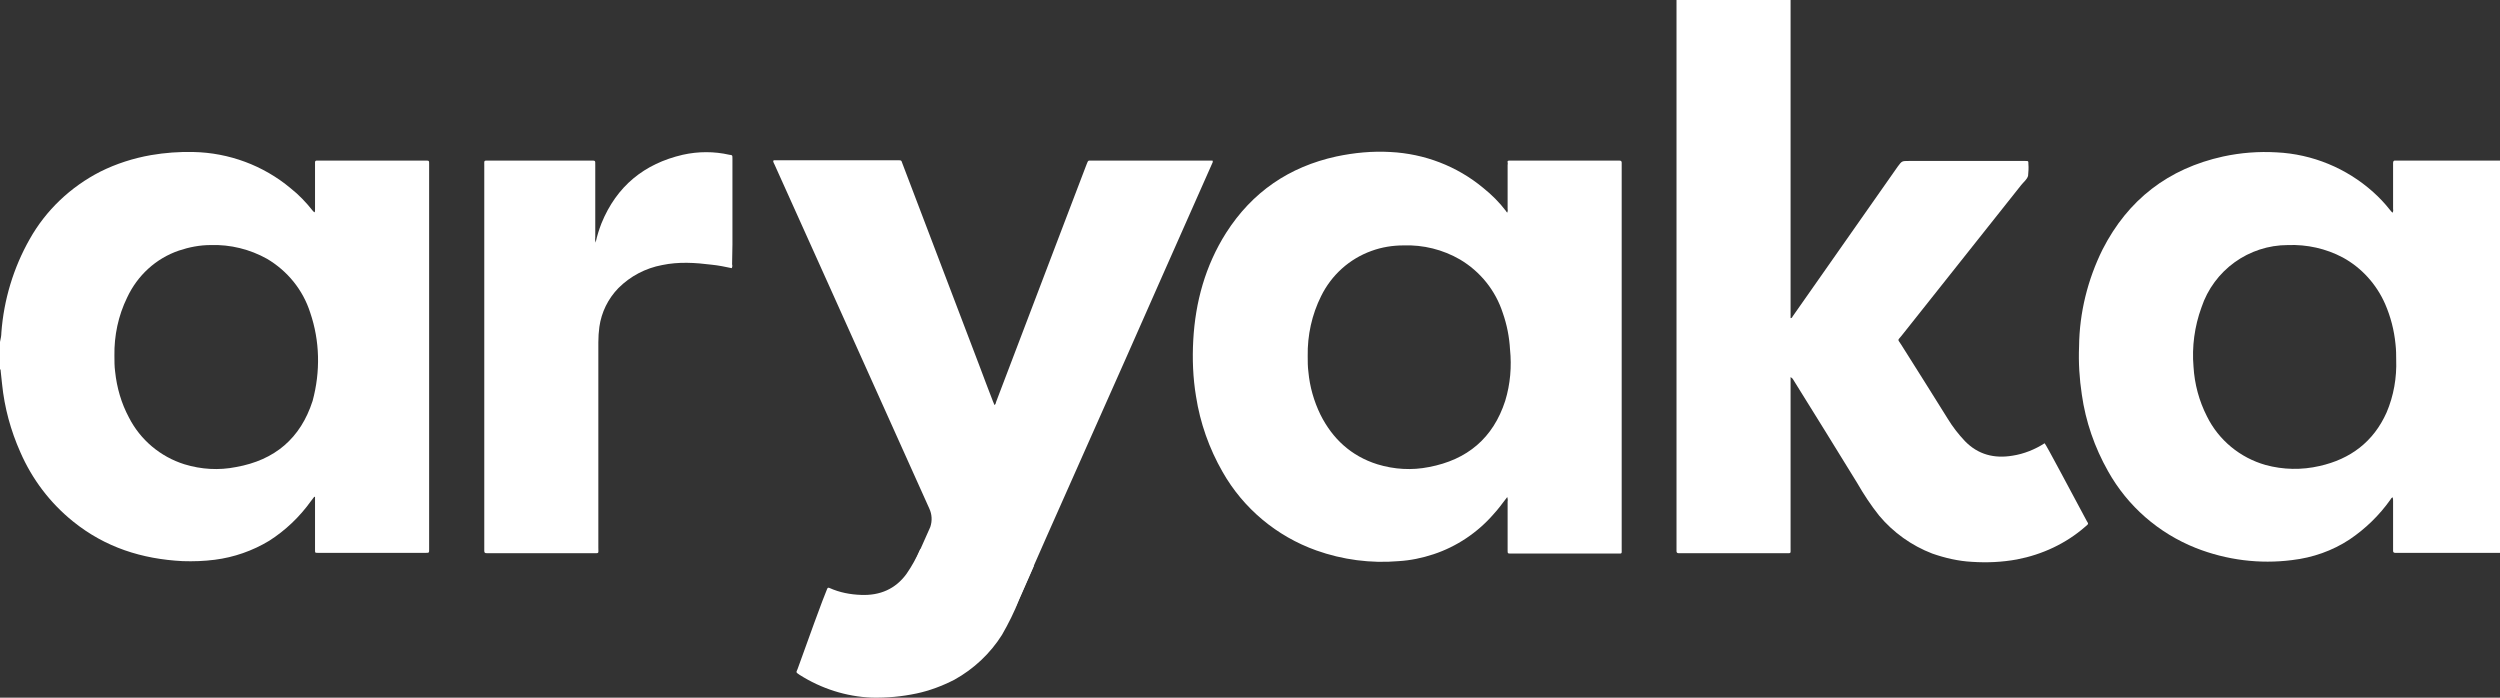
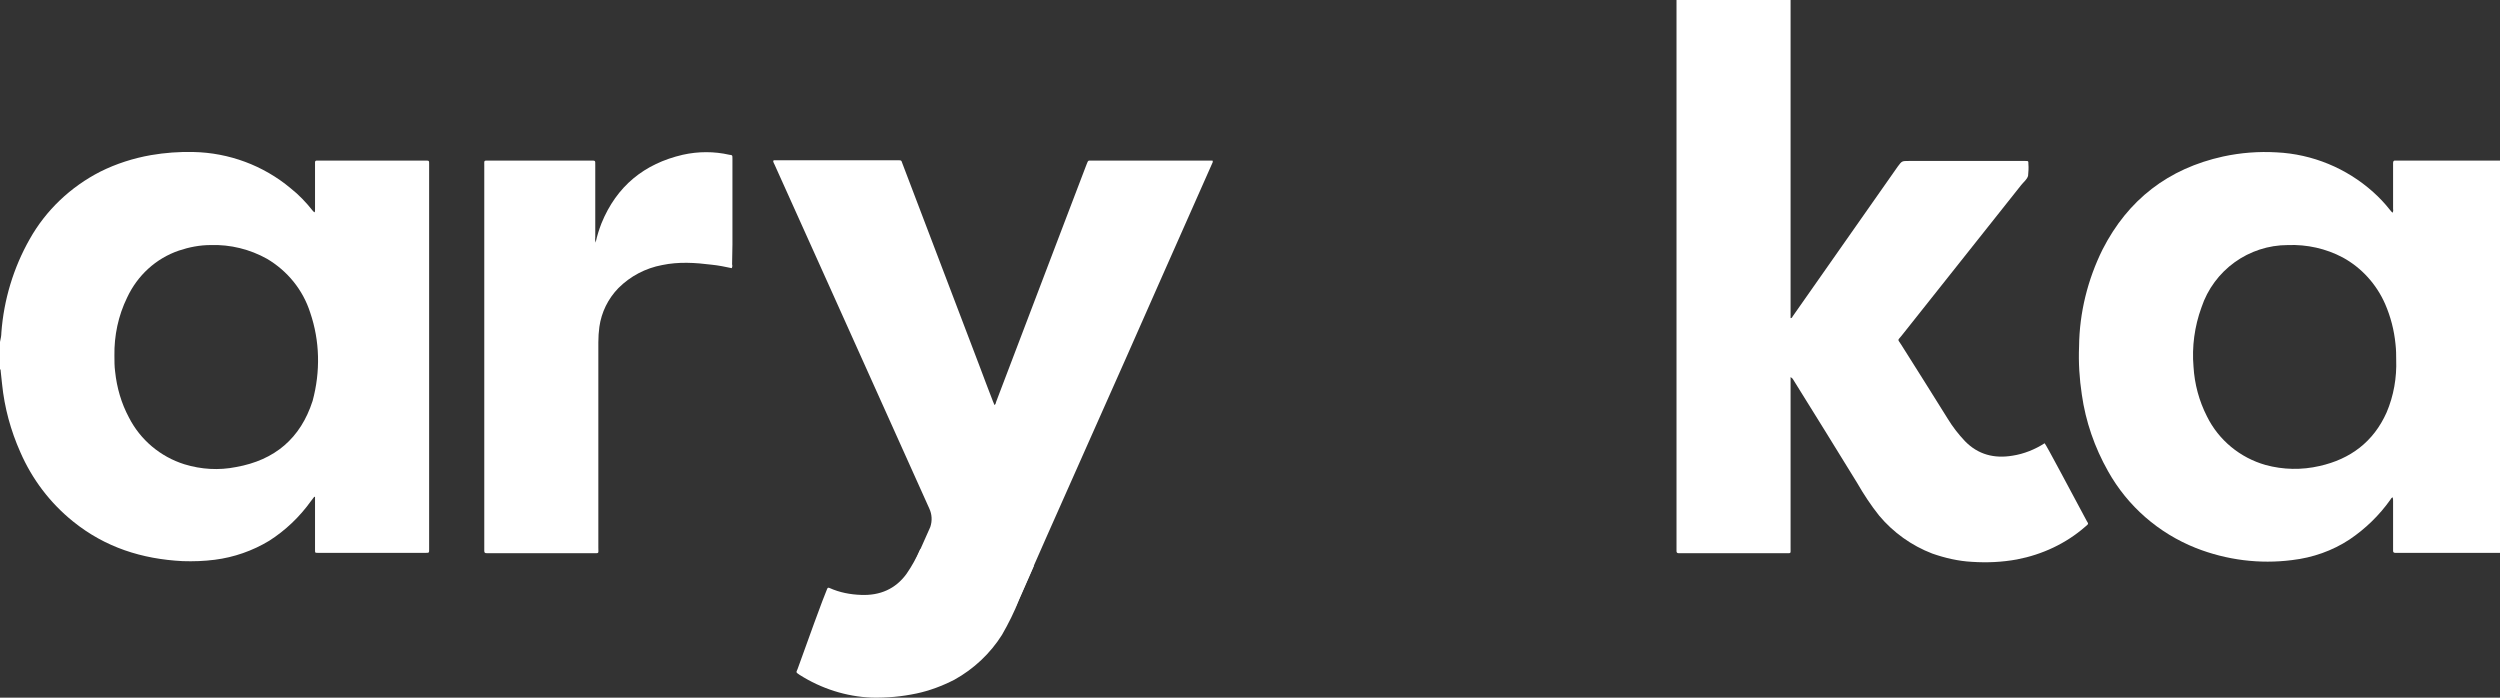
<svg xmlns="http://www.w3.org/2000/svg" width="86" height="24" viewBox="0 0 86 24" fill="none">
  <rect x="0" y="0" width="86" height="24" fill="#333333" stroke="none" />
  <path d="M70.335 15.248C70.003 15.461 69.623 15.615 69.232 15.675C68.604 15.781 68.046 15.639 67.596 15.177C67.371 14.94 67.169 14.679 67.003 14.406C66.469 13.552 65.936 12.699 65.402 11.857C65.272 11.655 65.272 11.726 65.414 11.549C66.79 9.817 68.153 8.098 69.528 6.367C69.612 6.26 69.73 6.177 69.766 6.047C69.778 5.917 69.789 5.774 69.777 5.644C69.777 5.537 69.777 5.537 69.671 5.537H65.663C65.426 5.537 65.426 5.537 65.284 5.727C64.074 7.446 62.877 9.165 61.667 10.885C61.656 10.908 61.644 10.944 61.596 10.944V10.802C61.596 7.245 61.596 3.687 61.596 0.142C61.596 0.095 61.596 0.047 61.596 0H57.672C57.672 0.047 57.672 0.095 57.672 0.142V18.864C57.672 18.9 57.672 18.924 57.672 18.959C57.672 19.006 57.695 19.03 57.743 19.03C57.79 19.03 57.814 19.03 57.849 19.03H61.418C61.62 19.03 61.596 19.054 61.596 18.864C61.596 16.943 61.596 15.034 61.596 13.114V12.971C61.632 12.995 61.667 13.019 61.691 13.066C62.426 14.252 63.161 15.426 63.885 16.611C64.11 17.003 64.359 17.382 64.643 17.738C65.13 18.319 65.758 18.769 66.469 19.042C66.908 19.196 67.371 19.303 67.833 19.327C68.355 19.362 68.876 19.338 69.386 19.244C70.252 19.078 71.07 18.698 71.734 18.117C71.864 18.011 71.841 18.022 71.781 17.916C71.307 17.038 70.37 15.26 70.335 15.248Z" fill="white" />
  <path d="M14.608 5.525H10.885C10.861 5.525 10.837 5.549 10.837 5.573V5.679C10.837 6.189 10.837 6.699 10.837 7.209C10.837 7.245 10.837 7.28 10.825 7.304C10.79 7.292 10.778 7.268 10.754 7.245C10.529 6.96 10.28 6.699 9.995 6.474C9.059 5.691 7.873 5.253 6.652 5.229C6.166 5.217 5.679 5.253 5.193 5.336C4.589 5.442 3.996 5.632 3.45 5.905C2.431 6.426 1.577 7.233 1.02 8.229C0.462 9.213 0.13 10.316 0.047 11.442C0.047 11.549 0.024 11.655 0 11.762V12.699C0.024 12.711 0.024 12.746 0.024 12.77C0.036 12.912 0.059 13.066 0.071 13.209C0.154 14.027 0.368 14.809 0.7 15.556C1.103 16.481 1.719 17.299 2.514 17.939C3.616 18.829 4.885 19.232 6.284 19.303C6.652 19.315 7.019 19.303 7.387 19.256C8.051 19.172 8.691 18.947 9.26 18.603C9.817 18.248 10.304 17.785 10.695 17.24L10.813 17.086L10.837 17.098V17.228C10.837 17.785 10.837 18.343 10.837 18.912C10.837 19.018 10.837 19.018 10.932 19.018H14.608C14.774 19.018 14.762 19.03 14.762 18.864V5.679C14.762 5.513 14.774 5.525 14.608 5.525ZM10.754 13.79C10.339 15.082 9.45 15.829 8.122 16.066C7.529 16.185 6.924 16.149 6.343 15.971C5.513 15.71 4.826 15.129 4.434 14.359C4.174 13.873 4.019 13.339 3.96 12.782C3.936 12.604 3.936 12.414 3.936 12.236C3.925 11.549 4.067 10.861 4.375 10.232C4.731 9.474 5.359 8.893 6.154 8.62C6.509 8.501 6.877 8.43 7.245 8.43C7.92 8.407 8.596 8.573 9.189 8.905C9.889 9.32 10.422 9.972 10.671 10.754C11.003 11.726 11.027 12.782 10.754 13.79Z" fill="white" />
-   <path d="M55.786 5.691C55.786 5.656 55.786 5.632 55.786 5.596C55.786 5.549 55.763 5.525 55.715 5.525H51.921C51.874 5.525 51.85 5.537 51.862 5.585C51.874 5.632 51.862 5.644 51.862 5.679V7.197C51.874 7.233 51.862 7.28 51.85 7.316C51.826 7.292 51.814 7.28 51.803 7.256C51.577 6.96 51.316 6.699 51.02 6.462C50.119 5.715 49.004 5.288 47.831 5.229C47.202 5.193 46.586 5.253 45.969 5.383C44.345 5.739 43.076 6.604 42.175 8.015C41.463 9.142 41.12 10.387 41.048 11.703C41.013 12.343 41.036 12.995 41.143 13.635C41.285 14.548 41.594 15.426 42.056 16.232C42.768 17.489 43.918 18.449 45.281 18.935C46.182 19.256 47.155 19.386 48.115 19.303C48.518 19.279 48.921 19.196 49.313 19.066C50.107 18.805 50.83 18.319 51.376 17.69C51.542 17.513 51.684 17.311 51.85 17.098C51.862 17.145 51.874 17.192 51.862 17.252V18.924C51.862 19.042 51.862 19.042 51.98 19.042H55.62C55.81 19.042 55.786 19.066 55.786 18.876V5.691ZM51.779 13.79C51.364 15.07 50.475 15.817 49.158 16.066C48.566 16.185 47.961 16.149 47.38 15.971C46.479 15.687 45.839 15.094 45.423 14.264C45.198 13.801 45.056 13.303 45.009 12.794C44.985 12.616 44.985 12.426 44.985 12.248C44.973 11.537 45.127 10.825 45.447 10.185C45.803 9.462 46.419 8.905 47.178 8.632C47.534 8.501 47.913 8.442 48.281 8.442C48.957 8.418 49.633 8.584 50.226 8.928C50.925 9.343 51.447 9.995 51.696 10.766C51.838 11.169 51.921 11.596 51.945 12.023C52.004 12.604 51.957 13.209 51.779 13.79Z" fill="white" />
  <path d="M86.235 5.525C86.211 5.525 86.187 5.525 86.164 5.525H82.405C82.346 5.513 82.322 5.549 82.322 5.608C82.322 5.632 82.322 5.668 82.322 5.703C82.322 6.201 82.322 6.699 82.322 7.197C82.334 7.233 82.322 7.28 82.31 7.316C82.263 7.292 82.251 7.256 82.215 7.221C82.037 6.995 81.848 6.794 81.634 6.604C80.721 5.786 79.547 5.3 78.314 5.241C77.698 5.205 77.081 5.253 76.477 5.383C74.591 5.798 73.204 6.865 72.327 8.584C71.817 9.616 71.532 10.754 71.52 11.916C71.497 12.473 71.532 13.031 71.615 13.576C71.746 14.501 72.054 15.39 72.516 16.208C73.192 17.418 74.259 18.343 75.54 18.852C76.595 19.267 77.733 19.41 78.848 19.267C79.559 19.184 80.235 18.947 80.828 18.556C81.373 18.188 81.848 17.726 82.227 17.192C82.251 17.157 82.263 17.121 82.31 17.109C82.322 17.157 82.322 17.204 82.322 17.24C82.322 17.773 82.322 18.319 82.322 18.852C82.322 18.888 82.322 18.912 82.322 18.947C82.322 18.983 82.334 19.018 82.393 19.018C82.417 19.018 82.441 19.018 82.464 19.018H86.152H86.247C86.247 18.971 86.247 18.924 86.247 18.888V5.668C86.247 5.62 86.247 5.573 86.235 5.525ZM82.097 14.193C81.646 15.2 80.852 15.793 79.796 16.03C79.18 16.173 78.54 16.161 77.935 15.995C77.058 15.746 76.322 15.141 75.919 14.323C75.647 13.79 75.492 13.209 75.457 12.616C75.398 11.928 75.492 11.228 75.73 10.576C76.156 9.296 77.354 8.43 78.706 8.43C79.358 8.406 80.01 8.549 80.591 8.857C81.243 9.213 81.753 9.782 82.049 10.458C82.239 10.896 82.358 11.359 82.405 11.833C82.429 12.035 82.429 12.236 82.429 12.367C82.452 12.983 82.346 13.612 82.097 14.193Z" fill="white" />
  <path d="M25.196 8.407V5.466C25.196 5.336 25.196 5.336 25.089 5.324C24.567 5.205 24.022 5.205 23.488 5.324C22.16 5.632 21.212 6.403 20.69 7.683C20.607 7.897 20.536 8.122 20.489 8.347C20.477 8.288 20.465 8.229 20.477 8.169C20.477 7.339 20.477 6.509 20.477 5.679C20.477 5.513 20.489 5.525 20.311 5.525H16.837C16.635 5.525 16.659 5.502 16.659 5.703C16.659 10.09 16.659 14.465 16.659 18.852C16.659 18.888 16.659 18.912 16.659 18.947C16.659 19.018 16.683 19.03 16.754 19.03C16.789 19.03 16.813 19.03 16.849 19.03H20.394C20.619 19.03 20.583 19.054 20.583 18.841C20.583 16.481 20.583 14.122 20.583 11.774C20.583 11.596 20.595 11.418 20.619 11.24C20.69 10.742 20.915 10.28 21.271 9.912C21.686 9.497 22.208 9.225 22.777 9.118C23.346 8.999 23.915 9.035 24.484 9.106C24.721 9.13 24.947 9.177 25.172 9.225C25.196 9.177 25.196 9.13 25.184 9.094L25.196 8.407Z" fill="white" />
  <path d="M34.954 20.844L36.009 18.449C36.495 17.358 36.982 16.256 37.468 15.165C38.309 13.28 39.151 11.383 39.981 9.497C40.55 8.217 41.12 6.924 41.689 5.644C41.701 5.608 41.736 5.573 41.712 5.525H37.586C37.408 5.525 37.444 5.502 37.373 5.668C37.053 6.521 36.721 7.363 36.401 8.217C35.689 10.09 34.978 11.952 34.266 13.825C34.255 13.861 34.255 13.908 34.207 13.932C34.195 13.884 34.172 13.849 34.16 13.813C34.005 13.422 33.863 13.031 33.709 12.627L31.041 5.62C31.006 5.513 31.006 5.513 30.887 5.513H26.678C26.654 5.513 26.619 5.502 26.595 5.537C26.607 5.585 26.619 5.62 26.642 5.656C27.271 7.043 27.887 8.43 28.516 9.817C29.666 12.379 30.816 14.928 31.966 17.489C32.061 17.69 32.073 17.916 32.002 18.129C31.682 18.84 31.373 19.552 31.053 20.251" fill="white" />
  <path d="M31.658 18.888C31.527 19.184 31.373 19.469 31.183 19.742C30.804 20.263 30.27 20.489 29.63 20.465C29.251 20.453 28.883 20.382 28.539 20.228C28.504 20.216 28.48 20.204 28.456 20.252C28.326 20.548 27.733 22.184 27.437 23.014C27.389 23.133 27.366 23.121 27.508 23.216C28.255 23.69 29.109 23.963 29.986 23.998C30.508 24.01 31.017 23.963 31.527 23.856C31.978 23.761 32.417 23.595 32.832 23.382C33.496 23.014 34.065 22.481 34.468 21.84C34.693 21.449 34.895 21.046 35.061 20.619C35.227 20.24 35.404 19.837 35.571 19.457L31.658 18.888Z" fill="white" />
</svg>